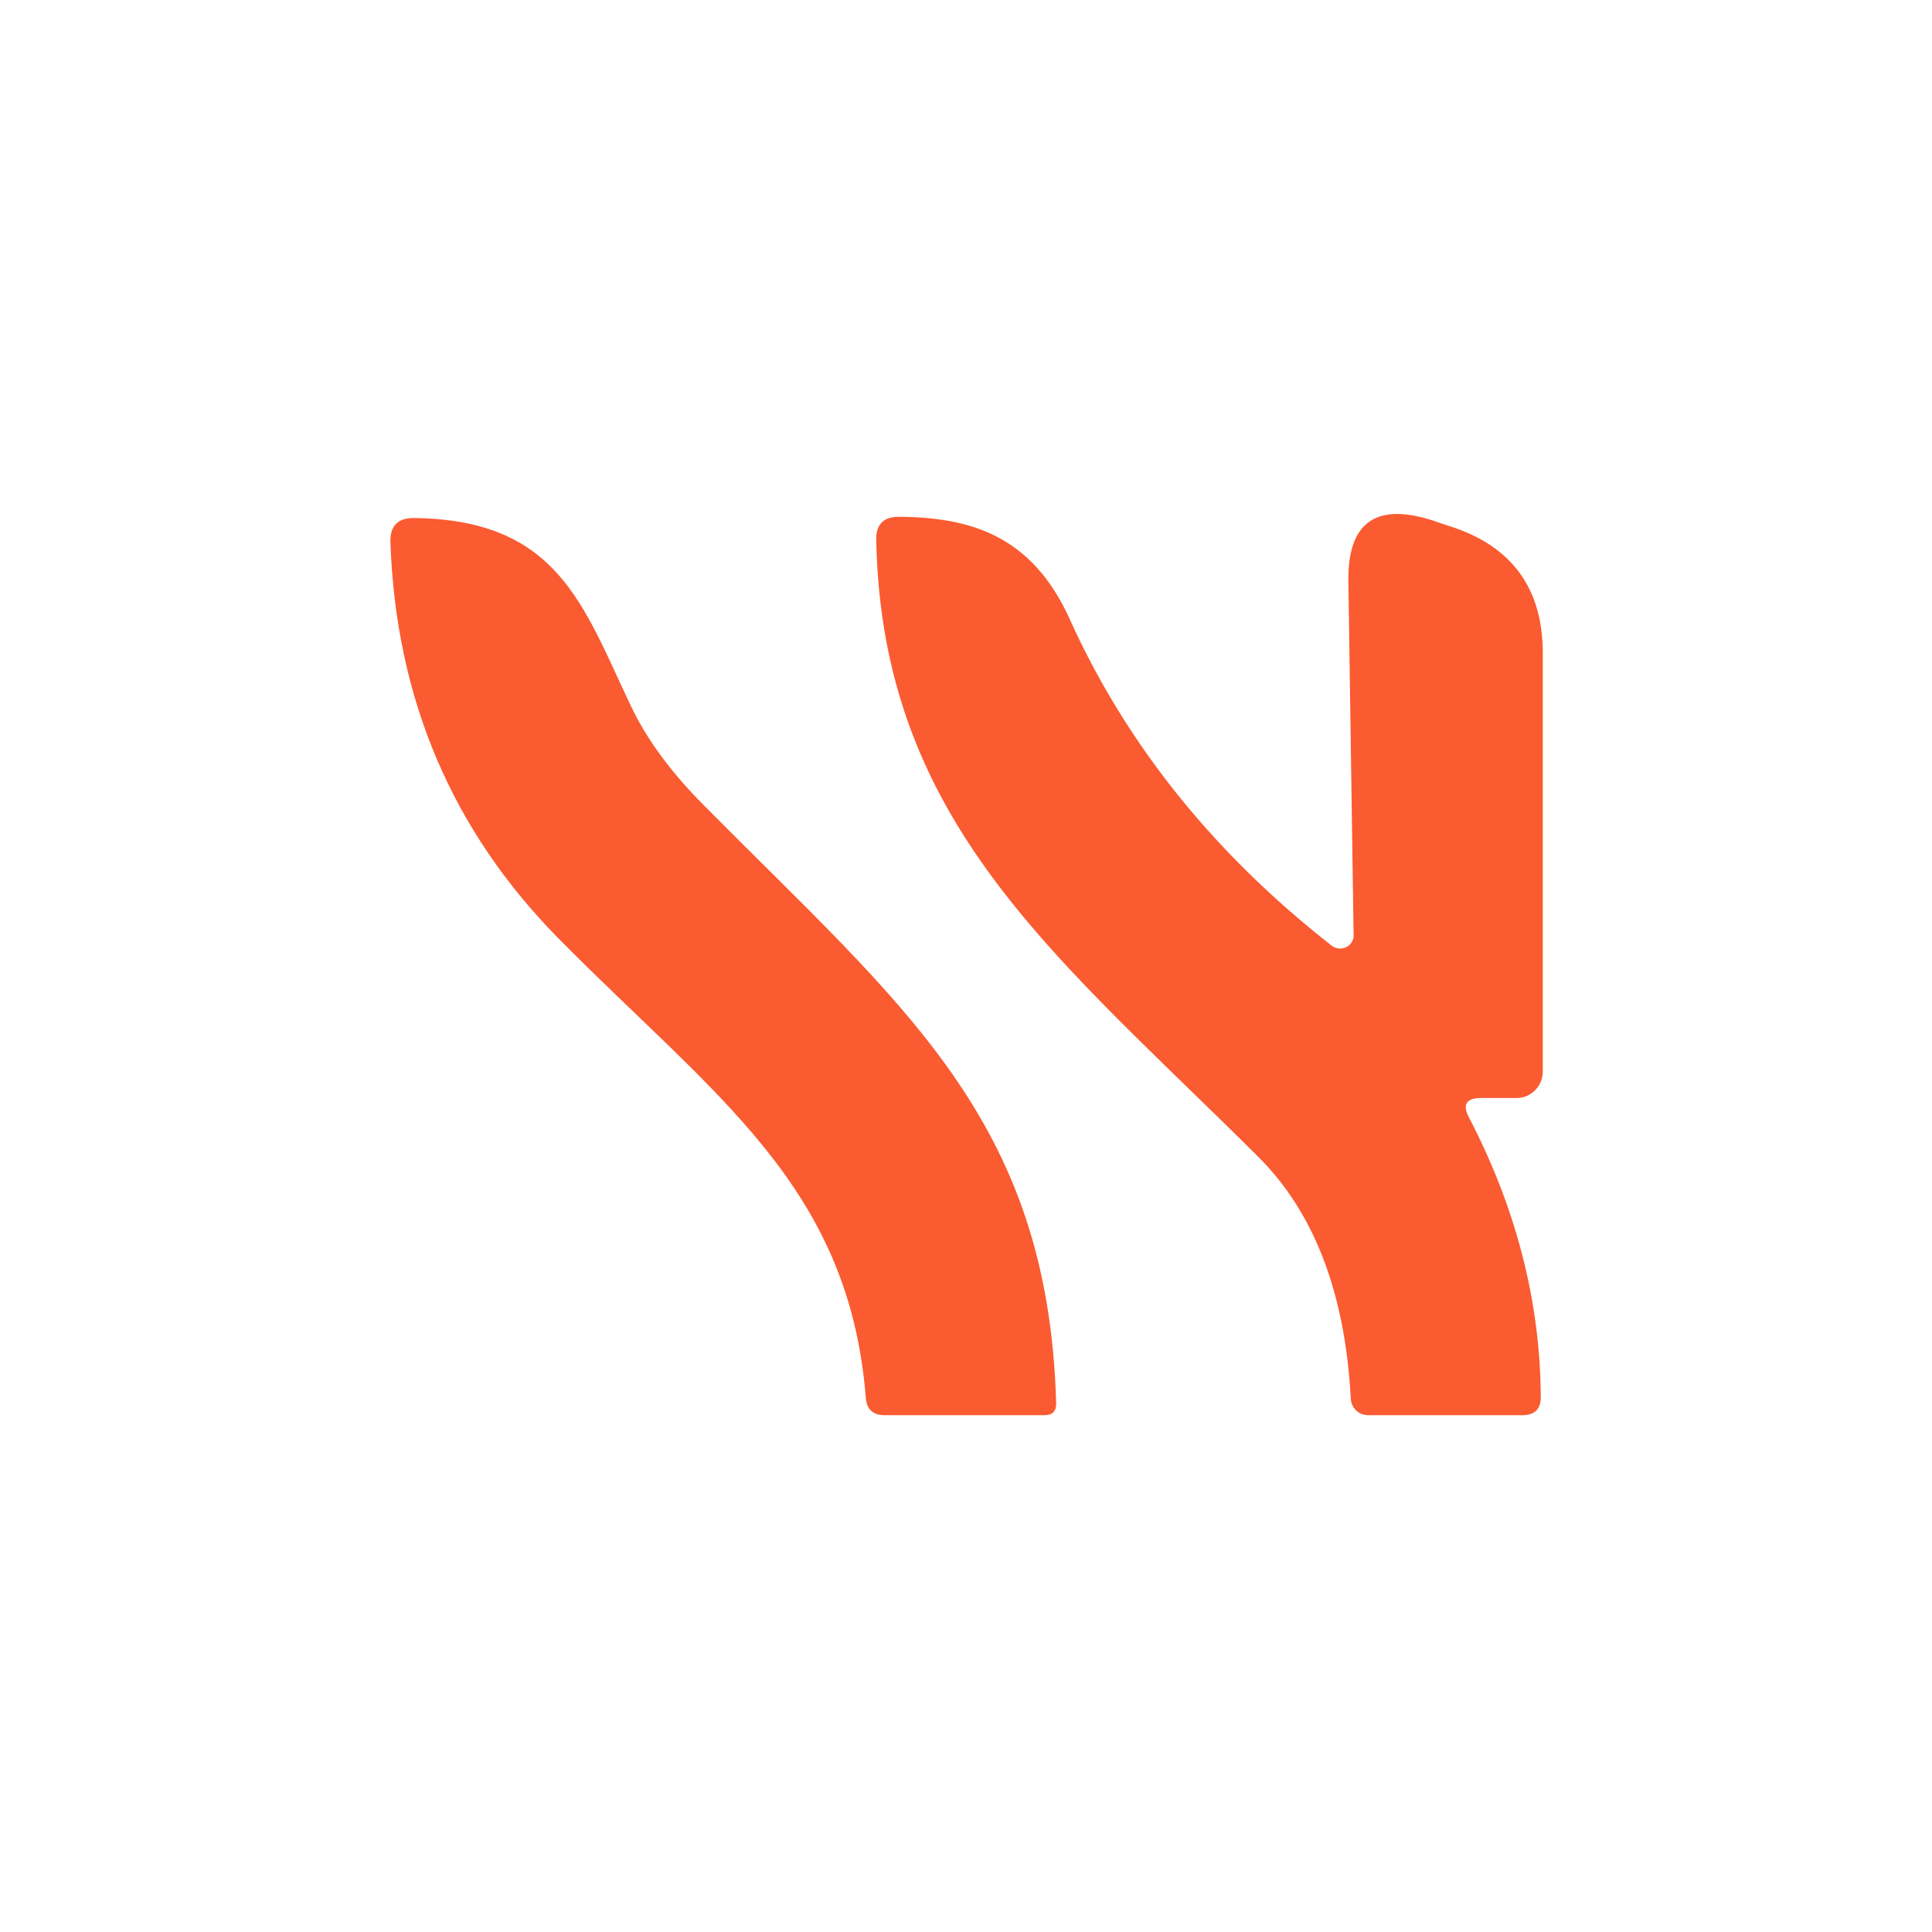
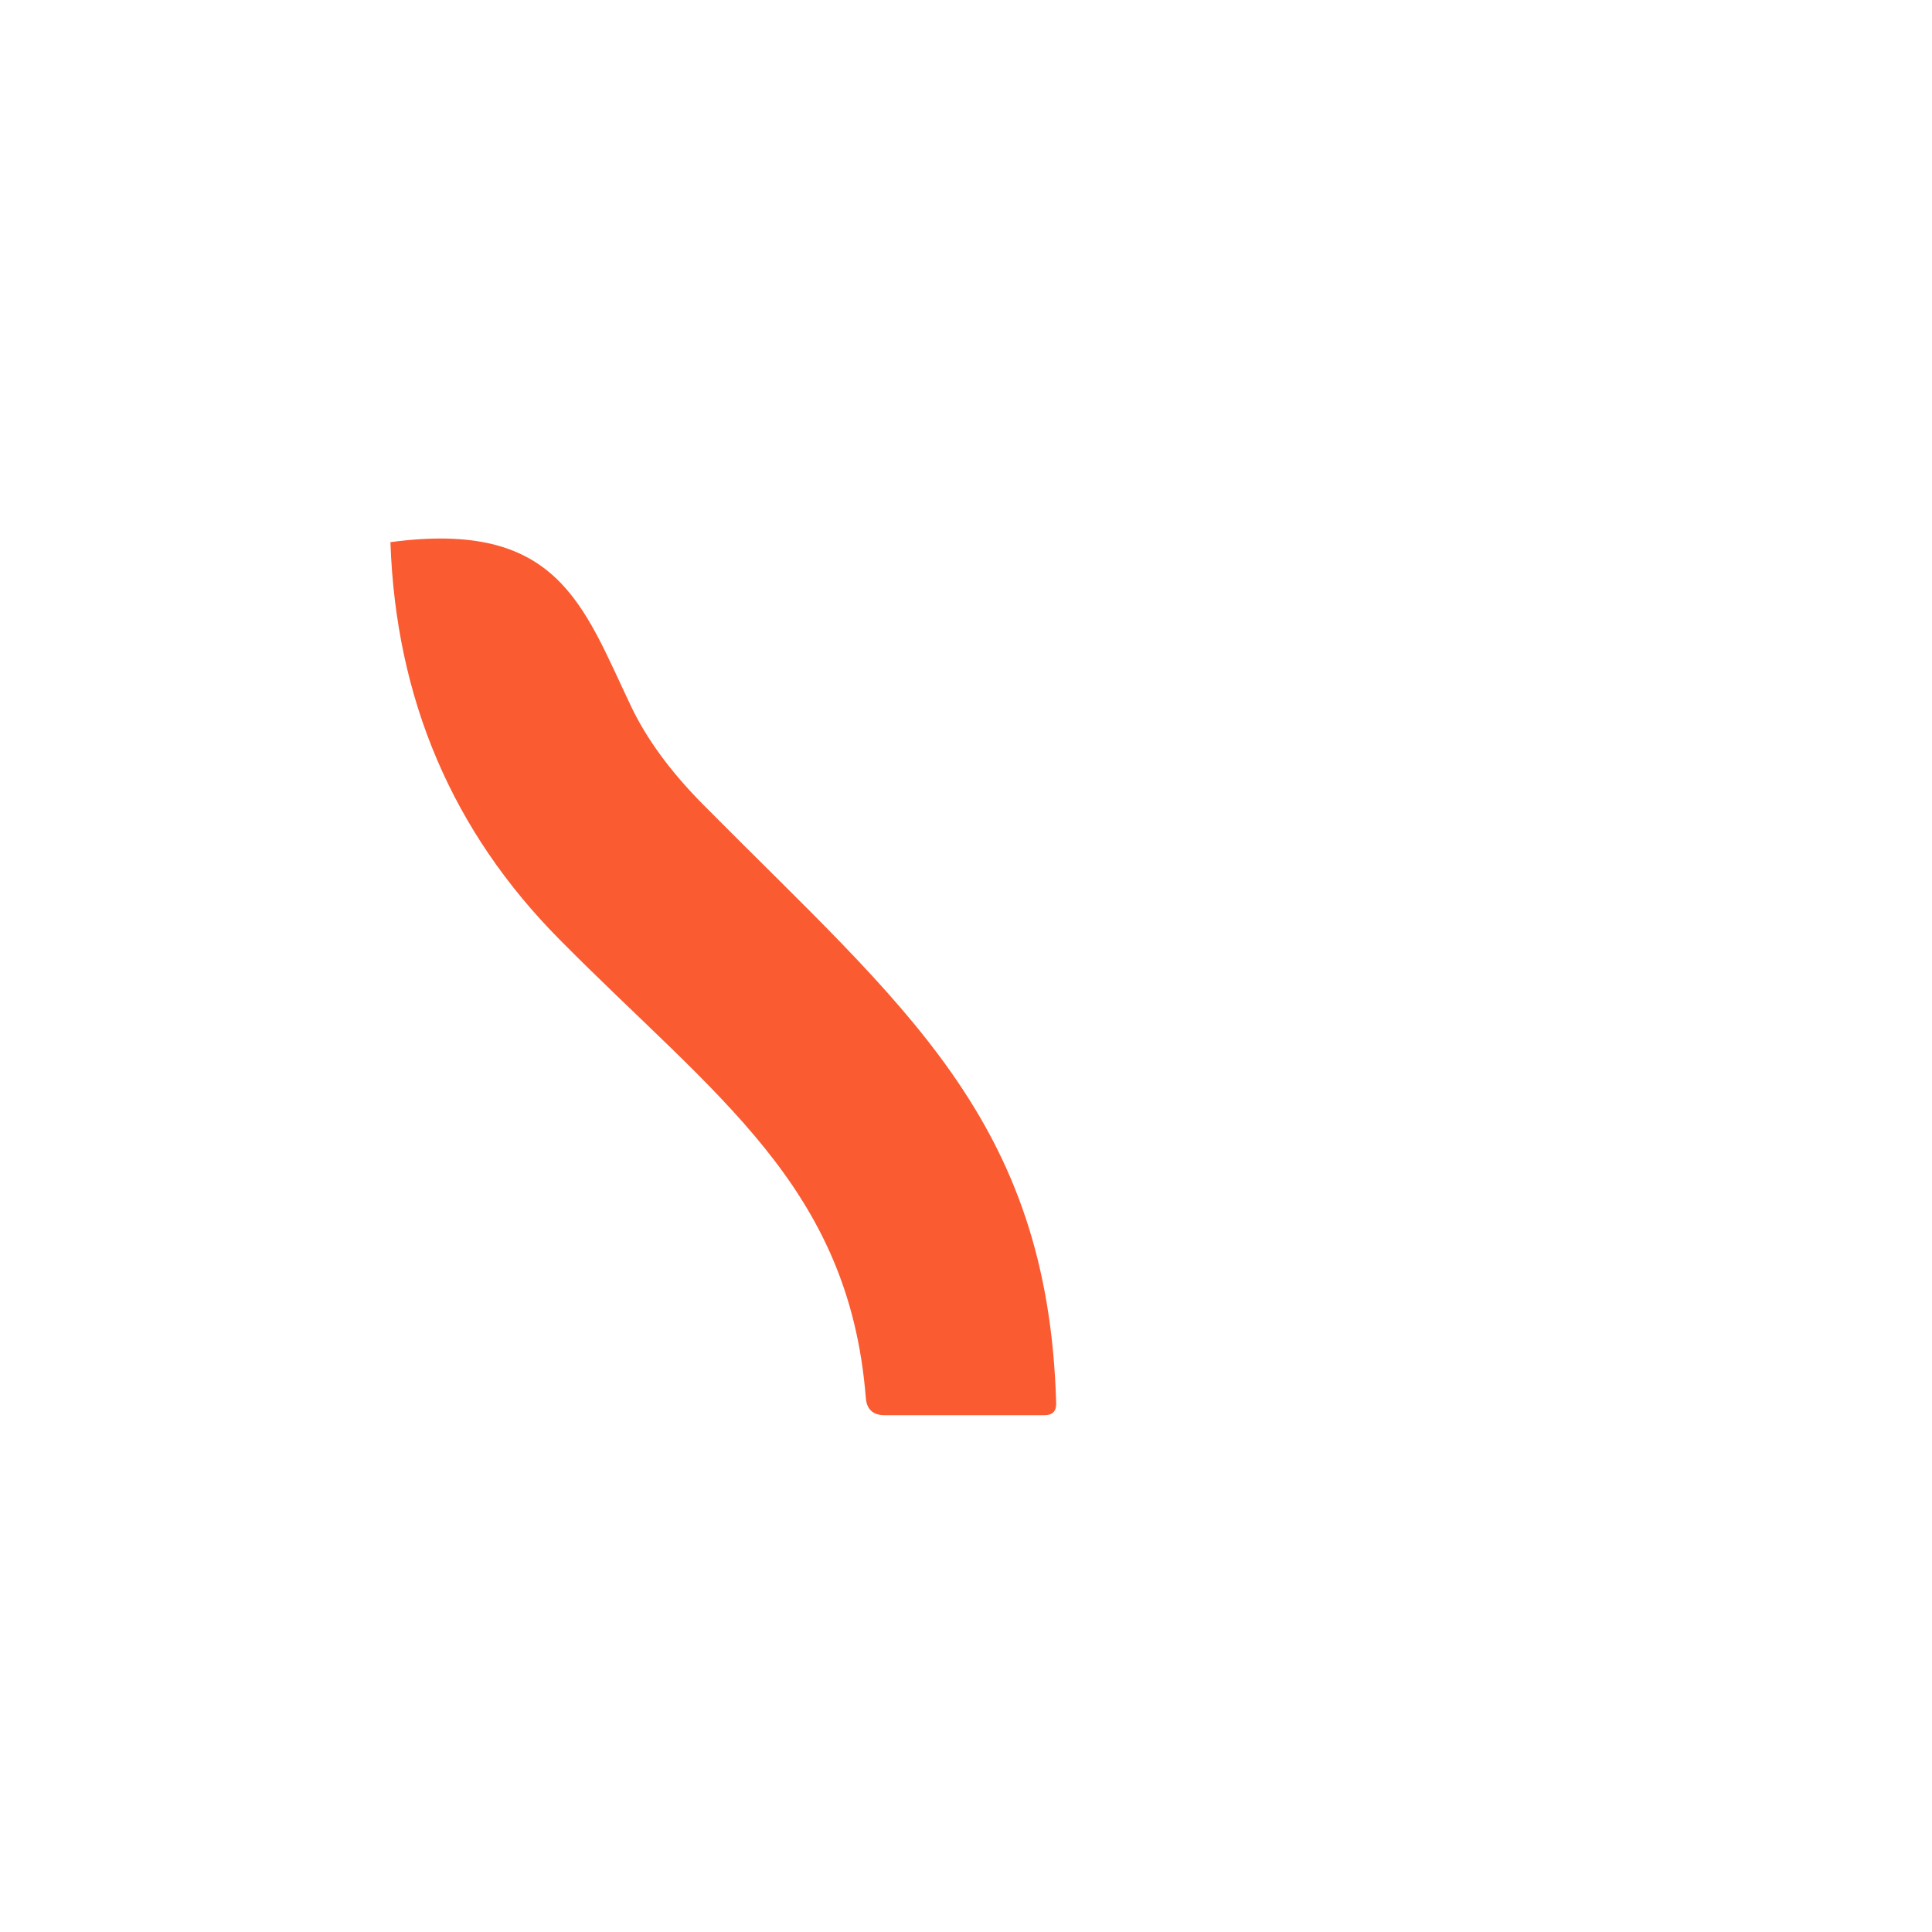
<svg xmlns="http://www.w3.org/2000/svg" version="1.1" viewBox="0.00 0.00 48.00 48.00">
-   <path fill="#fa5b31" d="   M 21.51 34.72   C 21.09 29.46 17.77 27.25 13.91 23.35   Q 9.90 19.31 9.70 13.47   Q 9.68 12.87 10.28 12.87   C 13.86 12.91 14.48 15.03 15.67 17.53   Q 16.25 18.76 17.47 19.99   C 22.44 25.01 26.04 27.80 26.24 34.86   Q 26.25 35.16 25.95 35.16   L 21.98 35.16   Q 21.54 35.16 21.51 34.72   Z" />
-   <path fill="#fa5b31" d="   M 33.08 23.49   A 0.34 0.33 19.2 0 0 33.63 23.24   L 33.50 14.45   Q 33.47 12.19 35.71 12.97   Q 35.82 13.01 36.04 13.08   Q 38.33 13.82 38.33 16.23   L 38.33 26.62   A 0.66 0.65 90.0 0 1 37.68 27.28   L 36.80 27.28   Q 36.24 27.28 36.50 27.77   Q 38.26 31.16 38.28 34.71   Q 38.28 35.16 37.82 35.16   L 33.99 35.16   A 0.43 0.43 0.0 0 1 33.56 34.75   Q 33.35 30.82 31.26 28.74   C 26.24 23.74 21.91 20.44 21.77 13.41   Q 21.76 12.84 22.33 12.84   C 24.24 12.85 25.68 13.39 26.59 15.41   Q 28.70 20.06 33.08 23.49   Z" />
+   <path fill="#fa5b31" d="   M 21.51 34.72   C 21.09 29.46 17.77 27.25 13.91 23.35   Q 9.90 19.31 9.70 13.47   C 13.86 12.91 14.48 15.03 15.67 17.53   Q 16.25 18.76 17.47 19.99   C 22.44 25.01 26.04 27.80 26.24 34.86   Q 26.25 35.16 25.95 35.16   L 21.98 35.16   Q 21.54 35.16 21.51 34.72   Z" />
</svg>